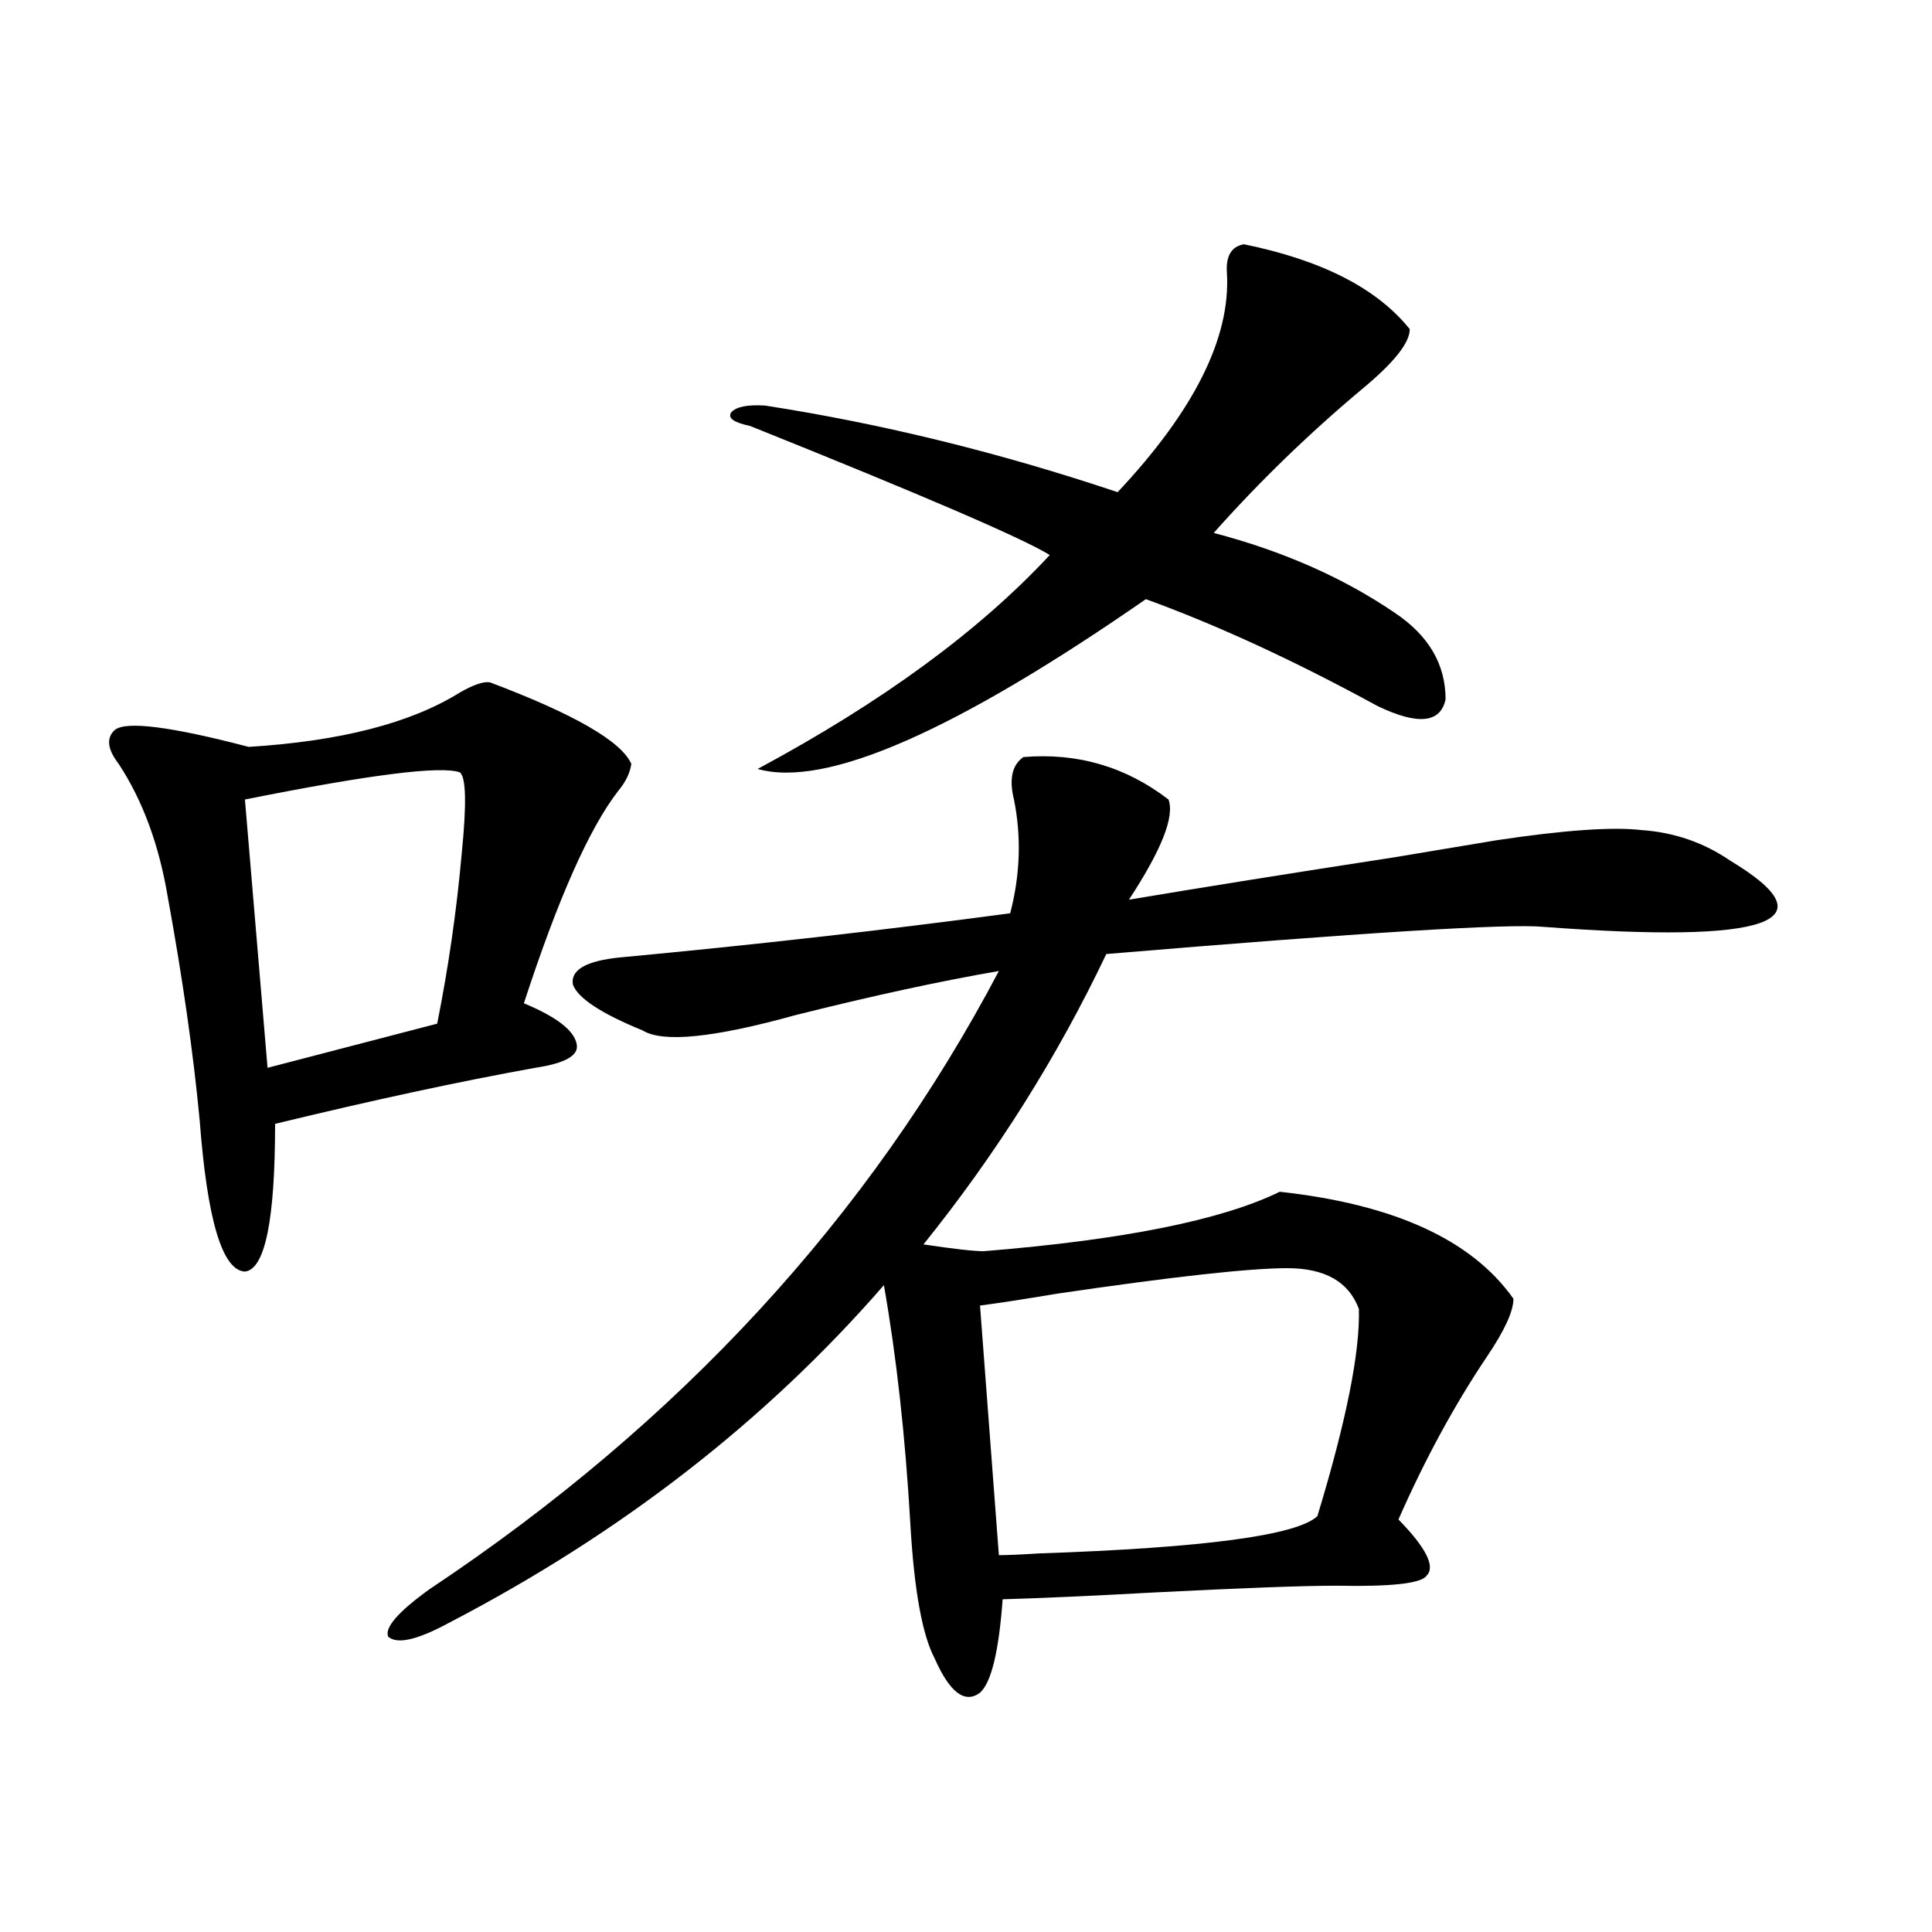
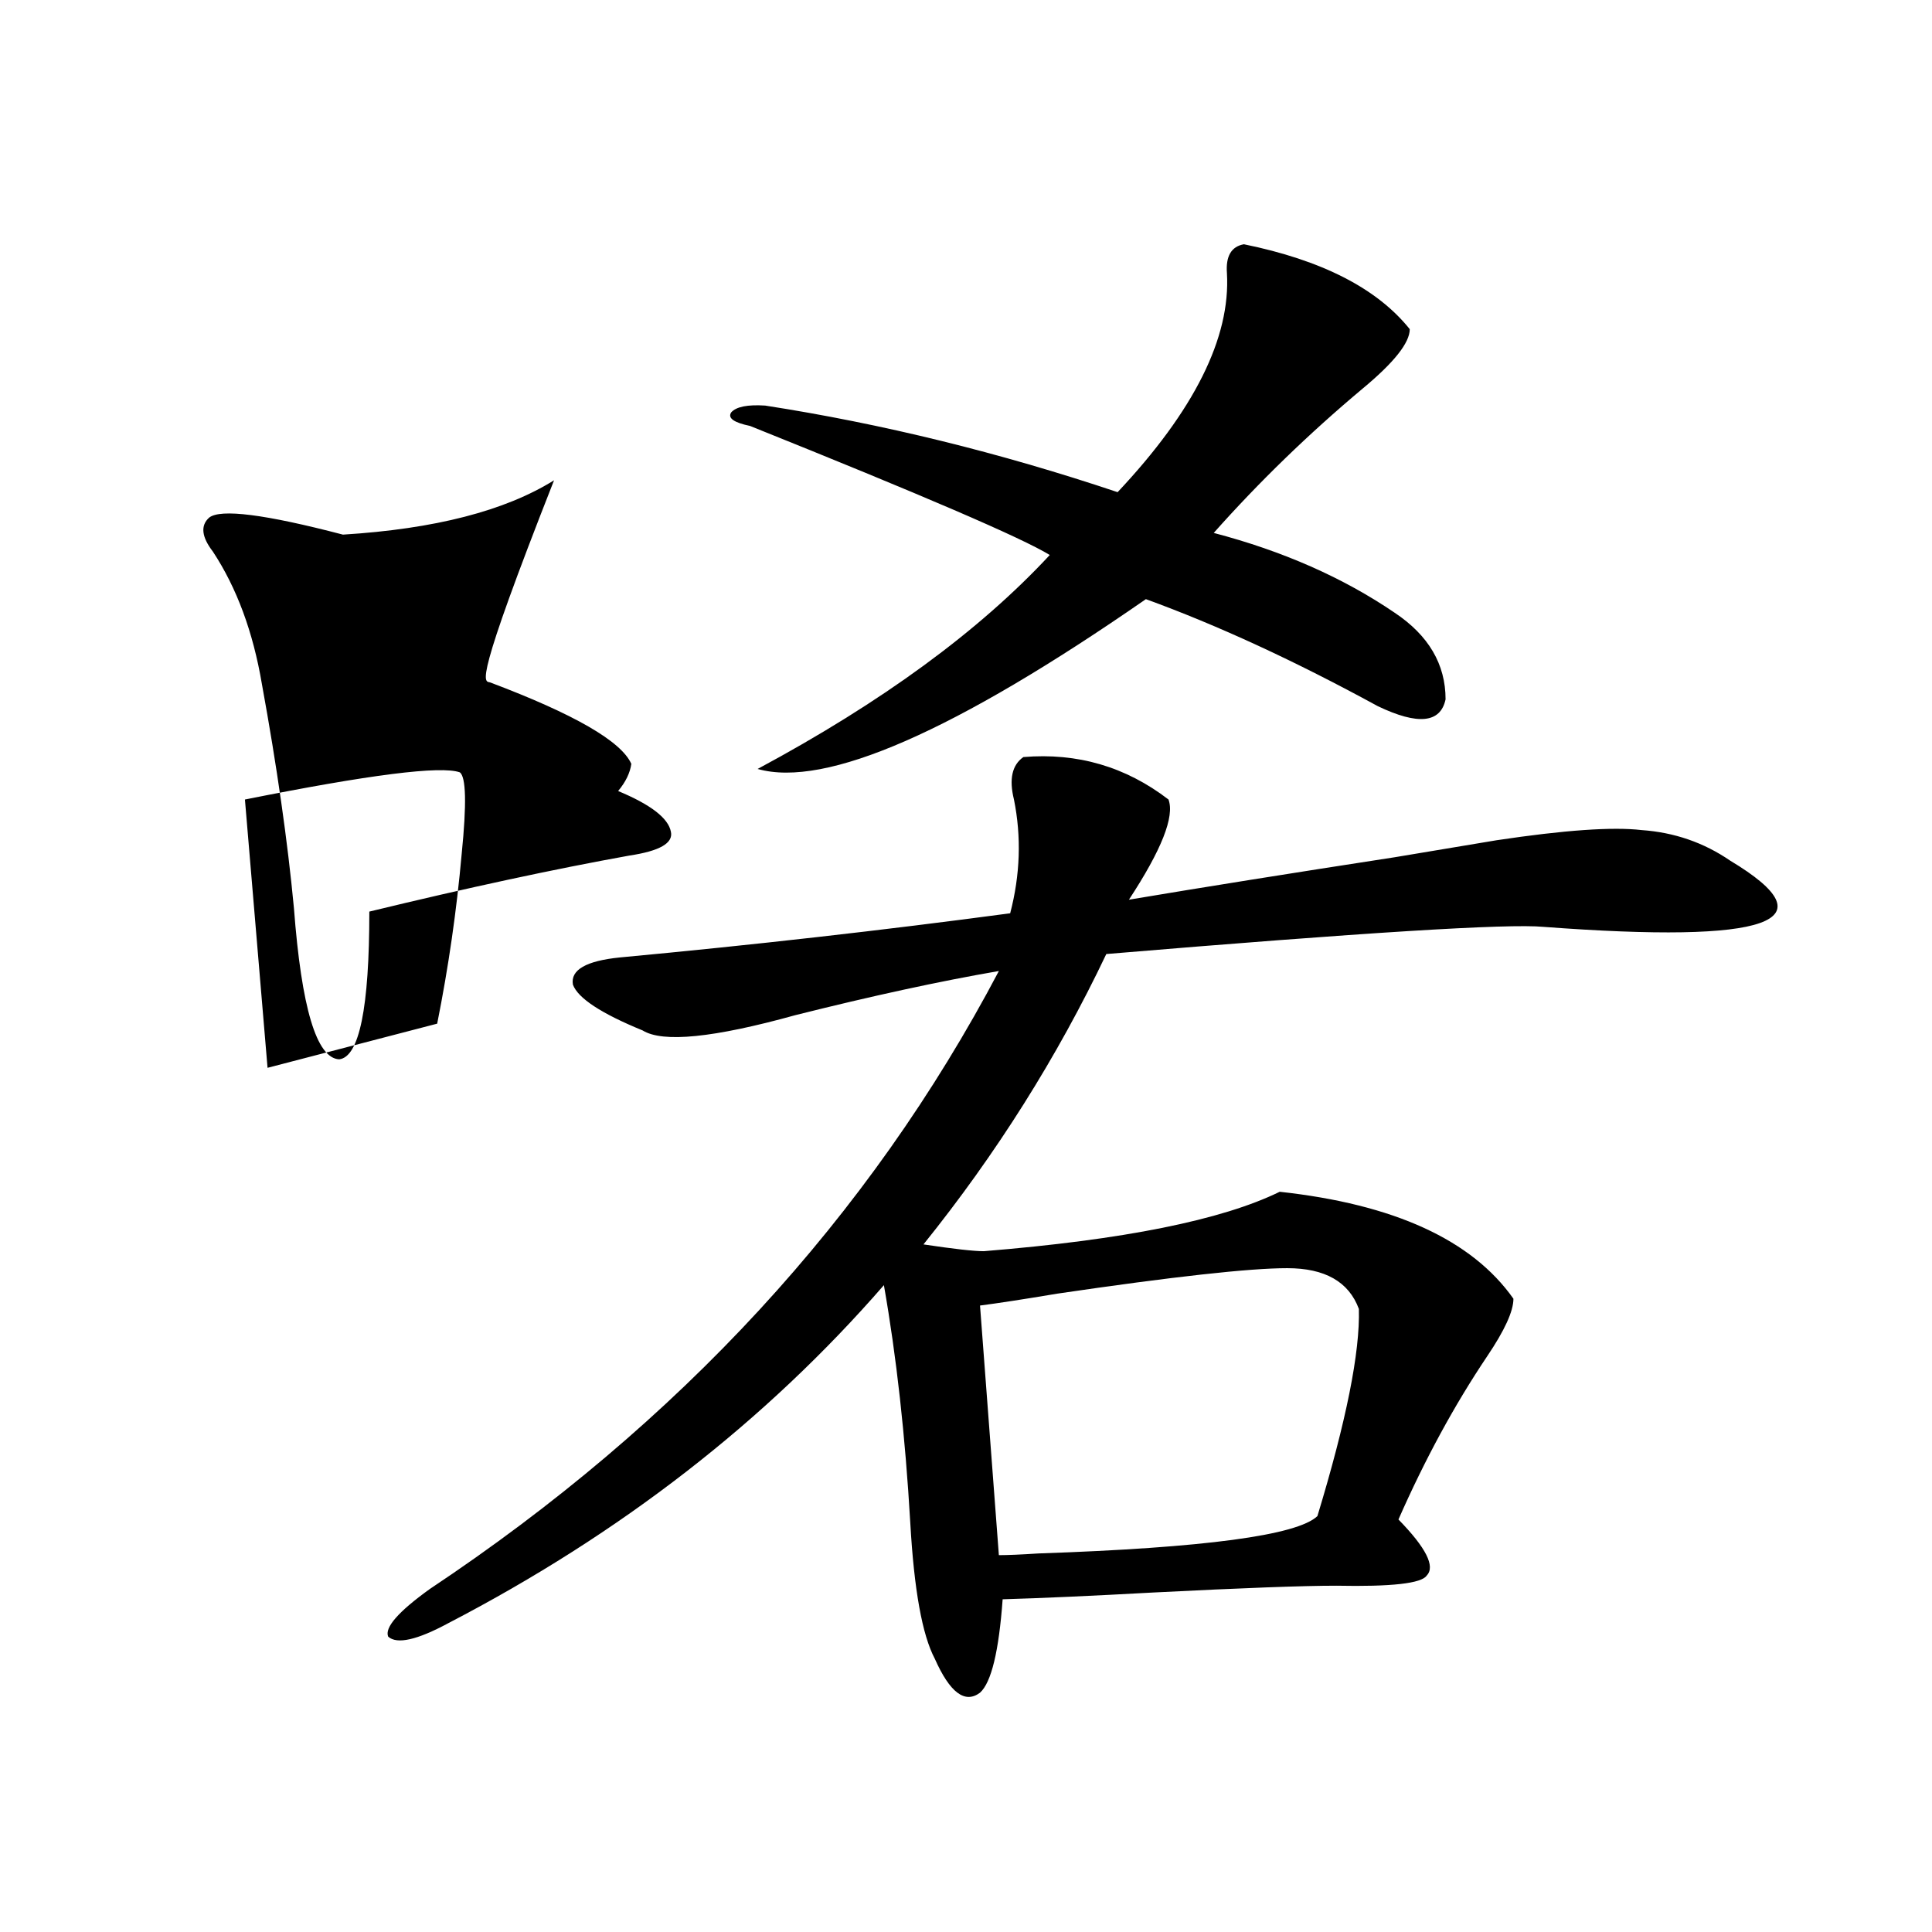
<svg xmlns="http://www.w3.org/2000/svg" version="1.1" id="图层_1" x="0px" y="0px" width="1000px" height="1000px" viewBox="0 0 1000 1000" enable-background="new 0 0 1000 1000" xml:space="preserve">
-   <path d="M253.604,353.184c43.566,16.411,67.956,30.474,73.169,42.188c-0.655,4.696-2.927,9.38-6.829,14.063  c-14.969,19.336-31.219,55.962-48.779,109.863c16.905,7.031,26.006,14.063,27.316,21.094c1.296,5.864-5.854,9.97-21.463,12.305  c-39.023,7.031-83.9,16.699-134.631,29.004c0,49.81-5.213,75.298-15.609,76.465c-11.707-0.577-19.512-26.655-23.414-78.223  c-3.262-34.565-8.78-73.237-16.585-116.016c-4.558-26.944-13.018-49.796-25.365-68.555c-5.854-7.608-6.509-13.472-1.951-17.578  c5.854-4.683,28.933-1.758,69.267,8.789c47.469-2.925,83.9-12.305,109.266-28.125C245.144,354.364,250.342,352.606,253.604,353.184z   M237.994,399.766c-9.756-3.516-46.828,1.181-111.217,14.063l11.707,138.867l87.803-22.852  c5.854-29.292,10.076-58.585,12.683-87.891C241.562,416.177,241.241,402.114,237.994,399.766z M529.694,391.855  c27.957-2.335,53.002,4.985,75.12,21.973c3.247,8.789-3.582,26.079-20.487,51.855c38.368-6.44,84.221-13.761,137.558-21.973  c24.71-4.093,42.271-7.031,52.682-8.789c35.121-5.273,60.151-7.031,75.12-5.273c16.905,1.181,32.194,6.454,45.853,15.82  c52.682,31.641,20.487,43.066-96.583,34.277c-18.216-1.758-93.656,2.938-226.336,14.063  c-25.365,53.325-56.919,103.423-94.632,150.293c15.609,2.349,26.006,3.516,31.219,3.516c72.193-5.851,123.244-16.108,153.167-30.762  c59.176,6.454,99.51,24.911,120.973,55.371c0,6.454-4.558,16.411-13.658,29.883c-16.92,25.2-32.194,53.325-45.853,84.375  c14.299,14.653,19.177,24.321,14.634,29.004c-2.606,4.093-18.216,5.851-46.828,5.273c-16.92,0-48.459,1.167-94.632,3.516  c-31.874,1.758-57.895,2.925-78.047,3.516c-1.951,26.944-5.854,43.066-11.707,48.34c-7.805,5.851-15.609,0-23.414-17.578  c-6.509-12.305-10.731-35.747-12.683-70.313c-2.606-45.112-7.164-86.133-13.658-123.047  c-61.142,70.313-136.262,128.622-225.36,174.902c-16.265,8.789-26.676,11.124-31.219,7.031c-1.951-4.696,5.198-12.896,21.463-24.609  c129.418-86.133,227.632-192.769,294.627-319.922c-30.578,5.273-65.699,12.896-105.363,22.852  c-42.285,11.728-68.626,14.364-79.022,7.91c-21.463-8.789-33.505-16.699-36.097-23.73c-1.311-7.608,6.829-12.305,24.39-14.063  c68.932-6.44,136.247-14.063,201.946-22.852c5.198-19.913,5.854-39.551,1.951-58.887  C522.21,403.281,523.841,395.962,529.694,391.855z M643.838,126.426c40.319,8.212,68.932,22.852,85.852,43.945  c0,7.031-8.14,17.29-24.39,30.762c-27.972,23.442-53.657,48.34-77.071,74.707c35.762,9.38,66.98,23.153,93.656,41.309  c17.561,11.728,26.341,26.669,26.341,44.824c-2.606,12.305-14.313,13.485-35.121,3.516c-42.926-23.429-82.925-41.886-119.997-55.371  c-98.869,68.555-165.85,97.86-200.971,87.891c64.389-34.565,114.784-71.479,151.216-110.742  c-14.313-8.789-66.02-31.05-155.118-66.797c-8.46-1.758-11.707-4.093-9.756-7.031c2.592-2.925,8.445-4.093,17.561-3.516  c60.486,9.38,121.293,24.321,182.435,44.824c39.664-42.188,58.535-79.98,56.584-113.379  C634.402,132.578,637.329,127.606,643.838,126.426z M507.256,675.742l9.756,129.199c4.543,0,11.372-0.288,20.487-0.879  c85.852-2.925,133.976-9.366,144.387-19.336c14.954-49.219,22.104-84.952,21.463-107.227c-5.213-14.063-17.561-21.094-37.072-21.094  s-59.19,4.395-119.021,13.184C529.694,672.528,516.356,674.575,507.256,675.742z" />
+   <path d="M253.604,353.184c43.566,16.411,67.956,30.474,73.169,42.188c-0.655,4.696-2.927,9.38-6.829,14.063  c16.905,7.031,26.006,14.063,27.316,21.094c1.296,5.864-5.854,9.97-21.463,12.305  c-39.023,7.031-83.9,16.699-134.631,29.004c0,49.81-5.213,75.298-15.609,76.465c-11.707-0.577-19.512-26.655-23.414-78.223  c-3.262-34.565-8.78-73.237-16.585-116.016c-4.558-26.944-13.018-49.796-25.365-68.555c-5.854-7.608-6.509-13.472-1.951-17.578  c5.854-4.683,28.933-1.758,69.267,8.789c47.469-2.925,83.9-12.305,109.266-28.125C245.144,354.364,250.342,352.606,253.604,353.184z   M237.994,399.766c-9.756-3.516-46.828,1.181-111.217,14.063l11.707,138.867l87.803-22.852  c5.854-29.292,10.076-58.585,12.683-87.891C241.562,416.177,241.241,402.114,237.994,399.766z M529.694,391.855  c27.957-2.335,53.002,4.985,75.12,21.973c3.247,8.789-3.582,26.079-20.487,51.855c38.368-6.44,84.221-13.761,137.558-21.973  c24.71-4.093,42.271-7.031,52.682-8.789c35.121-5.273,60.151-7.031,75.12-5.273c16.905,1.181,32.194,6.454,45.853,15.82  c52.682,31.641,20.487,43.066-96.583,34.277c-18.216-1.758-93.656,2.938-226.336,14.063  c-25.365,53.325-56.919,103.423-94.632,150.293c15.609,2.349,26.006,3.516,31.219,3.516c72.193-5.851,123.244-16.108,153.167-30.762  c59.176,6.454,99.51,24.911,120.973,55.371c0,6.454-4.558,16.411-13.658,29.883c-16.92,25.2-32.194,53.325-45.853,84.375  c14.299,14.653,19.177,24.321,14.634,29.004c-2.606,4.093-18.216,5.851-46.828,5.273c-16.92,0-48.459,1.167-94.632,3.516  c-31.874,1.758-57.895,2.925-78.047,3.516c-1.951,26.944-5.854,43.066-11.707,48.34c-7.805,5.851-15.609,0-23.414-17.578  c-6.509-12.305-10.731-35.747-12.683-70.313c-2.606-45.112-7.164-86.133-13.658-123.047  c-61.142,70.313-136.262,128.622-225.36,174.902c-16.265,8.789-26.676,11.124-31.219,7.031c-1.951-4.696,5.198-12.896,21.463-24.609  c129.418-86.133,227.632-192.769,294.627-319.922c-30.578,5.273-65.699,12.896-105.363,22.852  c-42.285,11.728-68.626,14.364-79.022,7.91c-21.463-8.789-33.505-16.699-36.097-23.73c-1.311-7.608,6.829-12.305,24.39-14.063  c68.932-6.44,136.247-14.063,201.946-22.852c5.198-19.913,5.854-39.551,1.951-58.887  C522.21,403.281,523.841,395.962,529.694,391.855z M643.838,126.426c40.319,8.212,68.932,22.852,85.852,43.945  c0,7.031-8.14,17.29-24.39,30.762c-27.972,23.442-53.657,48.34-77.071,74.707c35.762,9.38,66.98,23.153,93.656,41.309  c17.561,11.728,26.341,26.669,26.341,44.824c-2.606,12.305-14.313,13.485-35.121,3.516c-42.926-23.429-82.925-41.886-119.997-55.371  c-98.869,68.555-165.85,97.86-200.971,87.891c64.389-34.565,114.784-71.479,151.216-110.742  c-14.313-8.789-66.02-31.05-155.118-66.797c-8.46-1.758-11.707-4.093-9.756-7.031c2.592-2.925,8.445-4.093,17.561-3.516  c60.486,9.38,121.293,24.321,182.435,44.824c39.664-42.188,58.535-79.98,56.584-113.379  C634.402,132.578,637.329,127.606,643.838,126.426z M507.256,675.742l9.756,129.199c4.543,0,11.372-0.288,20.487-0.879  c85.852-2.925,133.976-9.366,144.387-19.336c14.954-49.219,22.104-84.952,21.463-107.227c-5.213-14.063-17.561-21.094-37.072-21.094  s-59.19,4.395-119.021,13.184C529.694,672.528,516.356,674.575,507.256,675.742z" />
</svg>